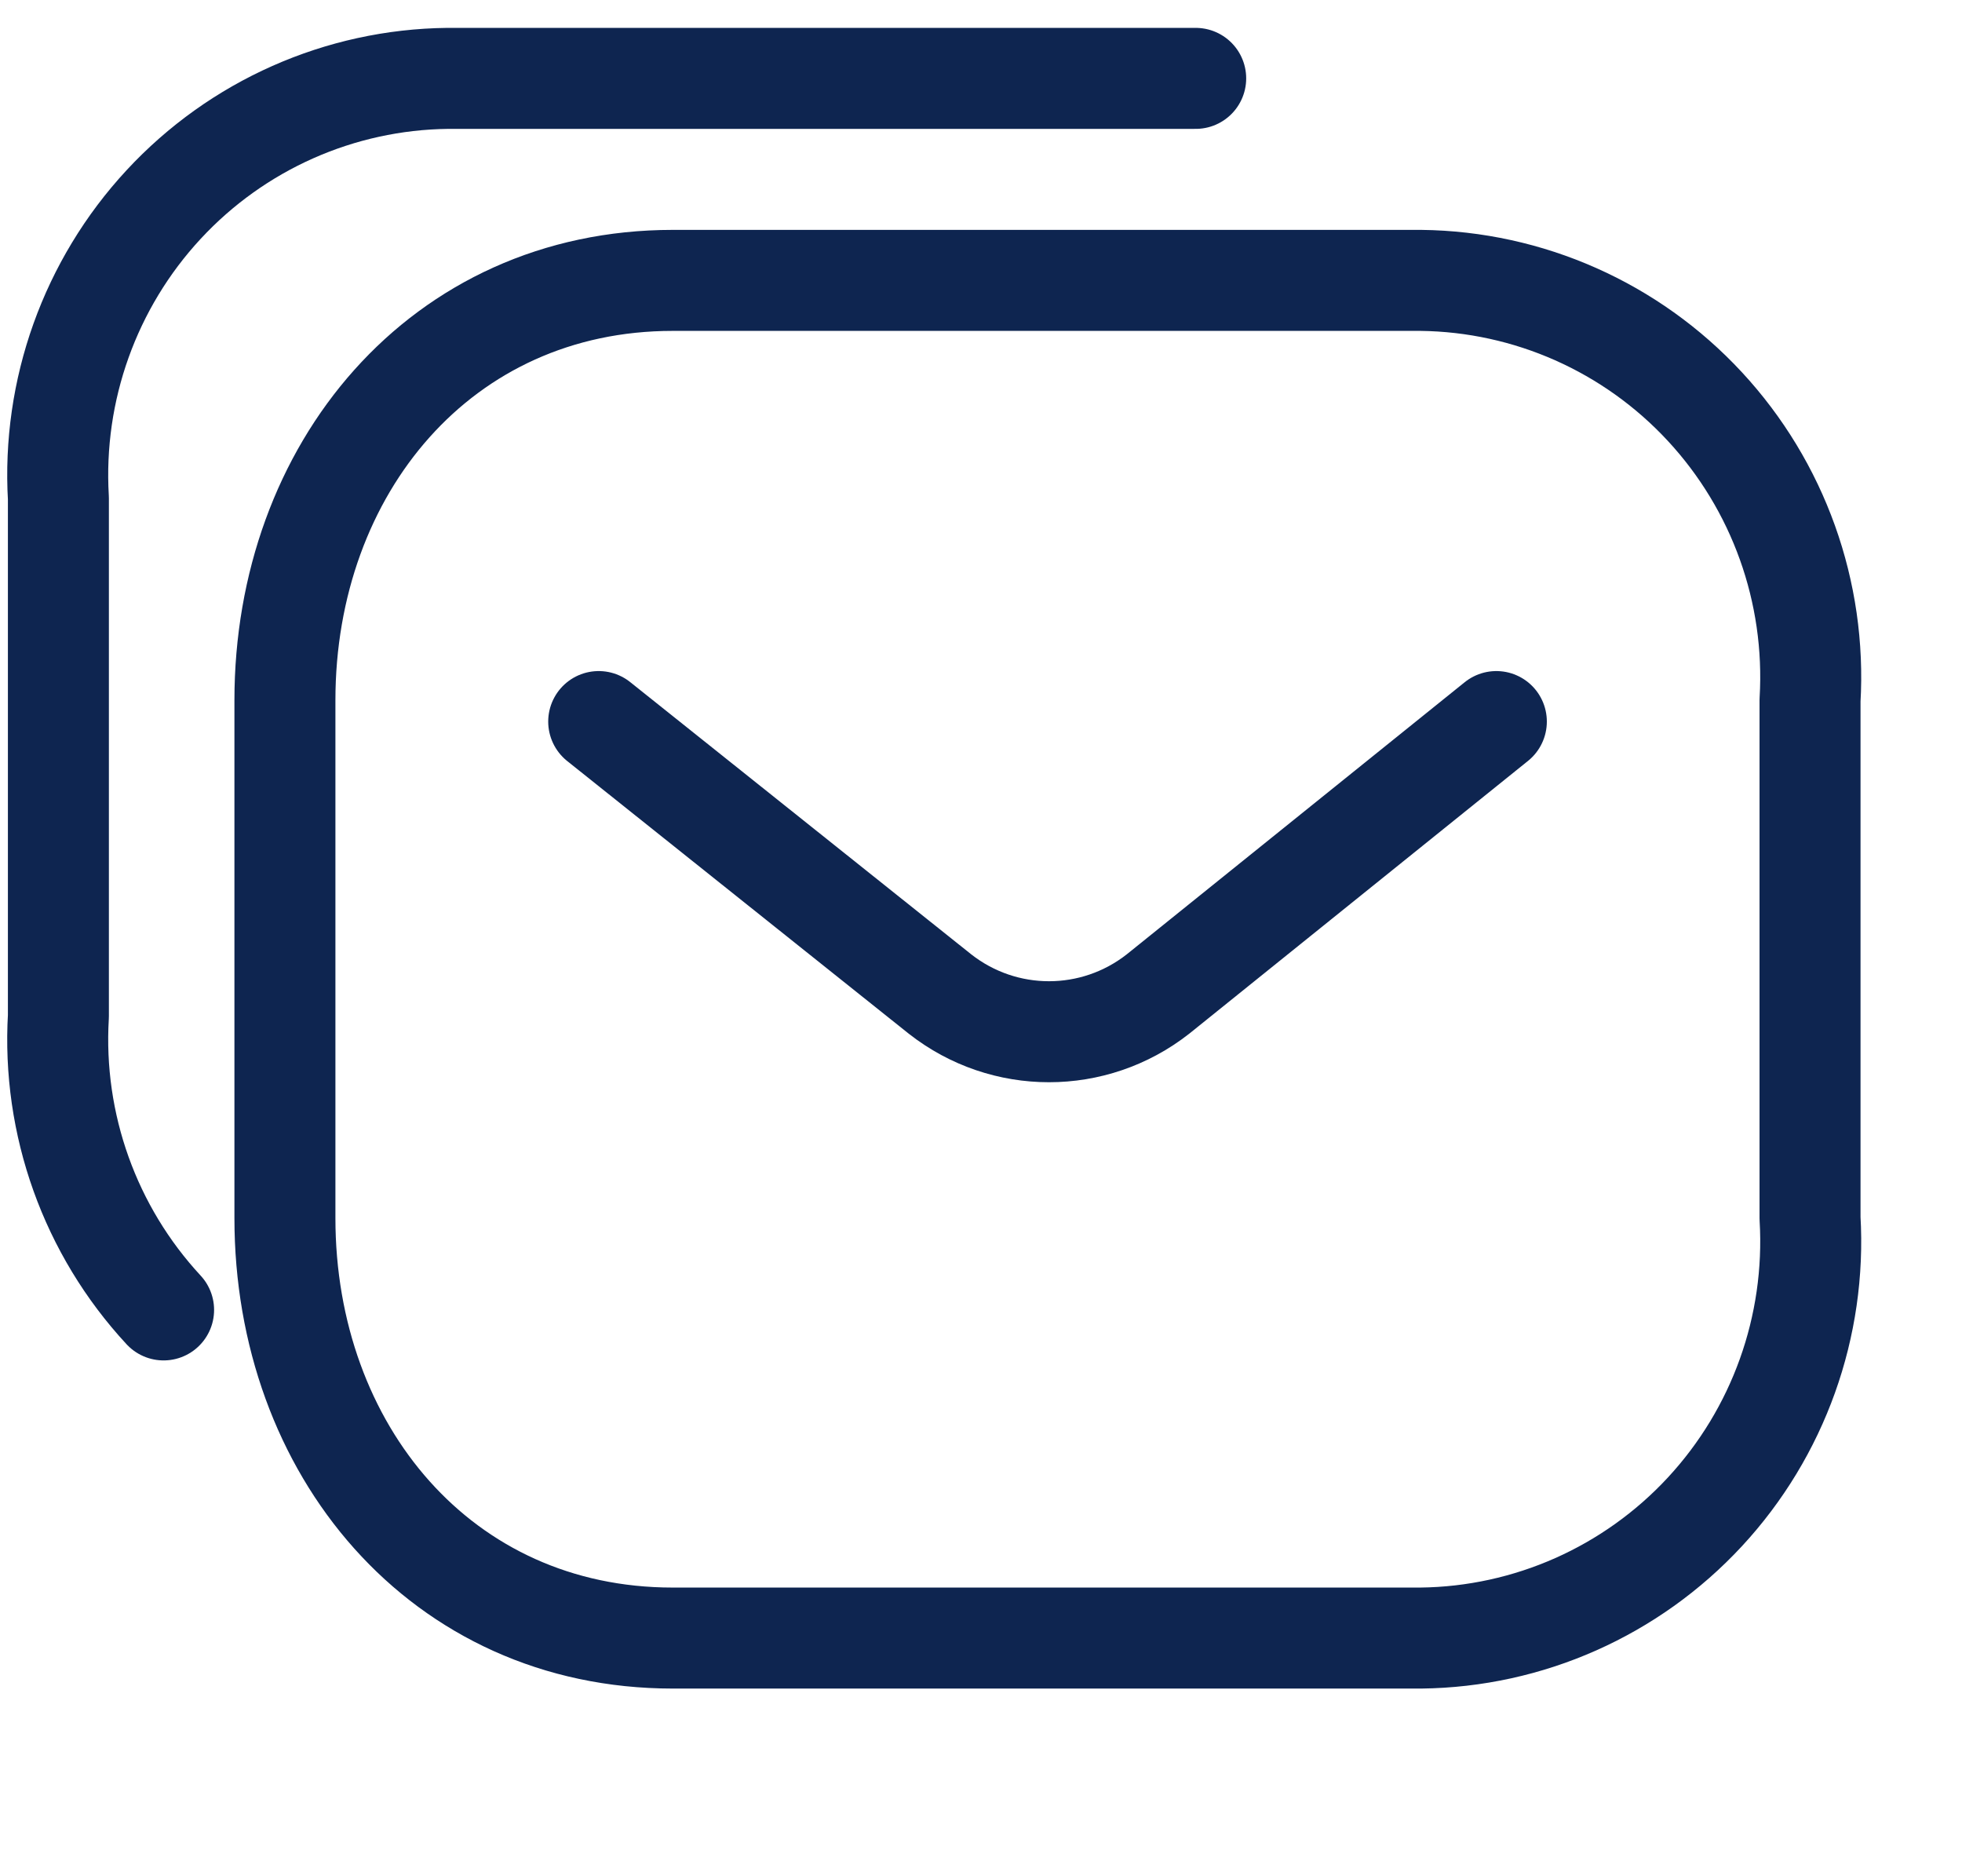
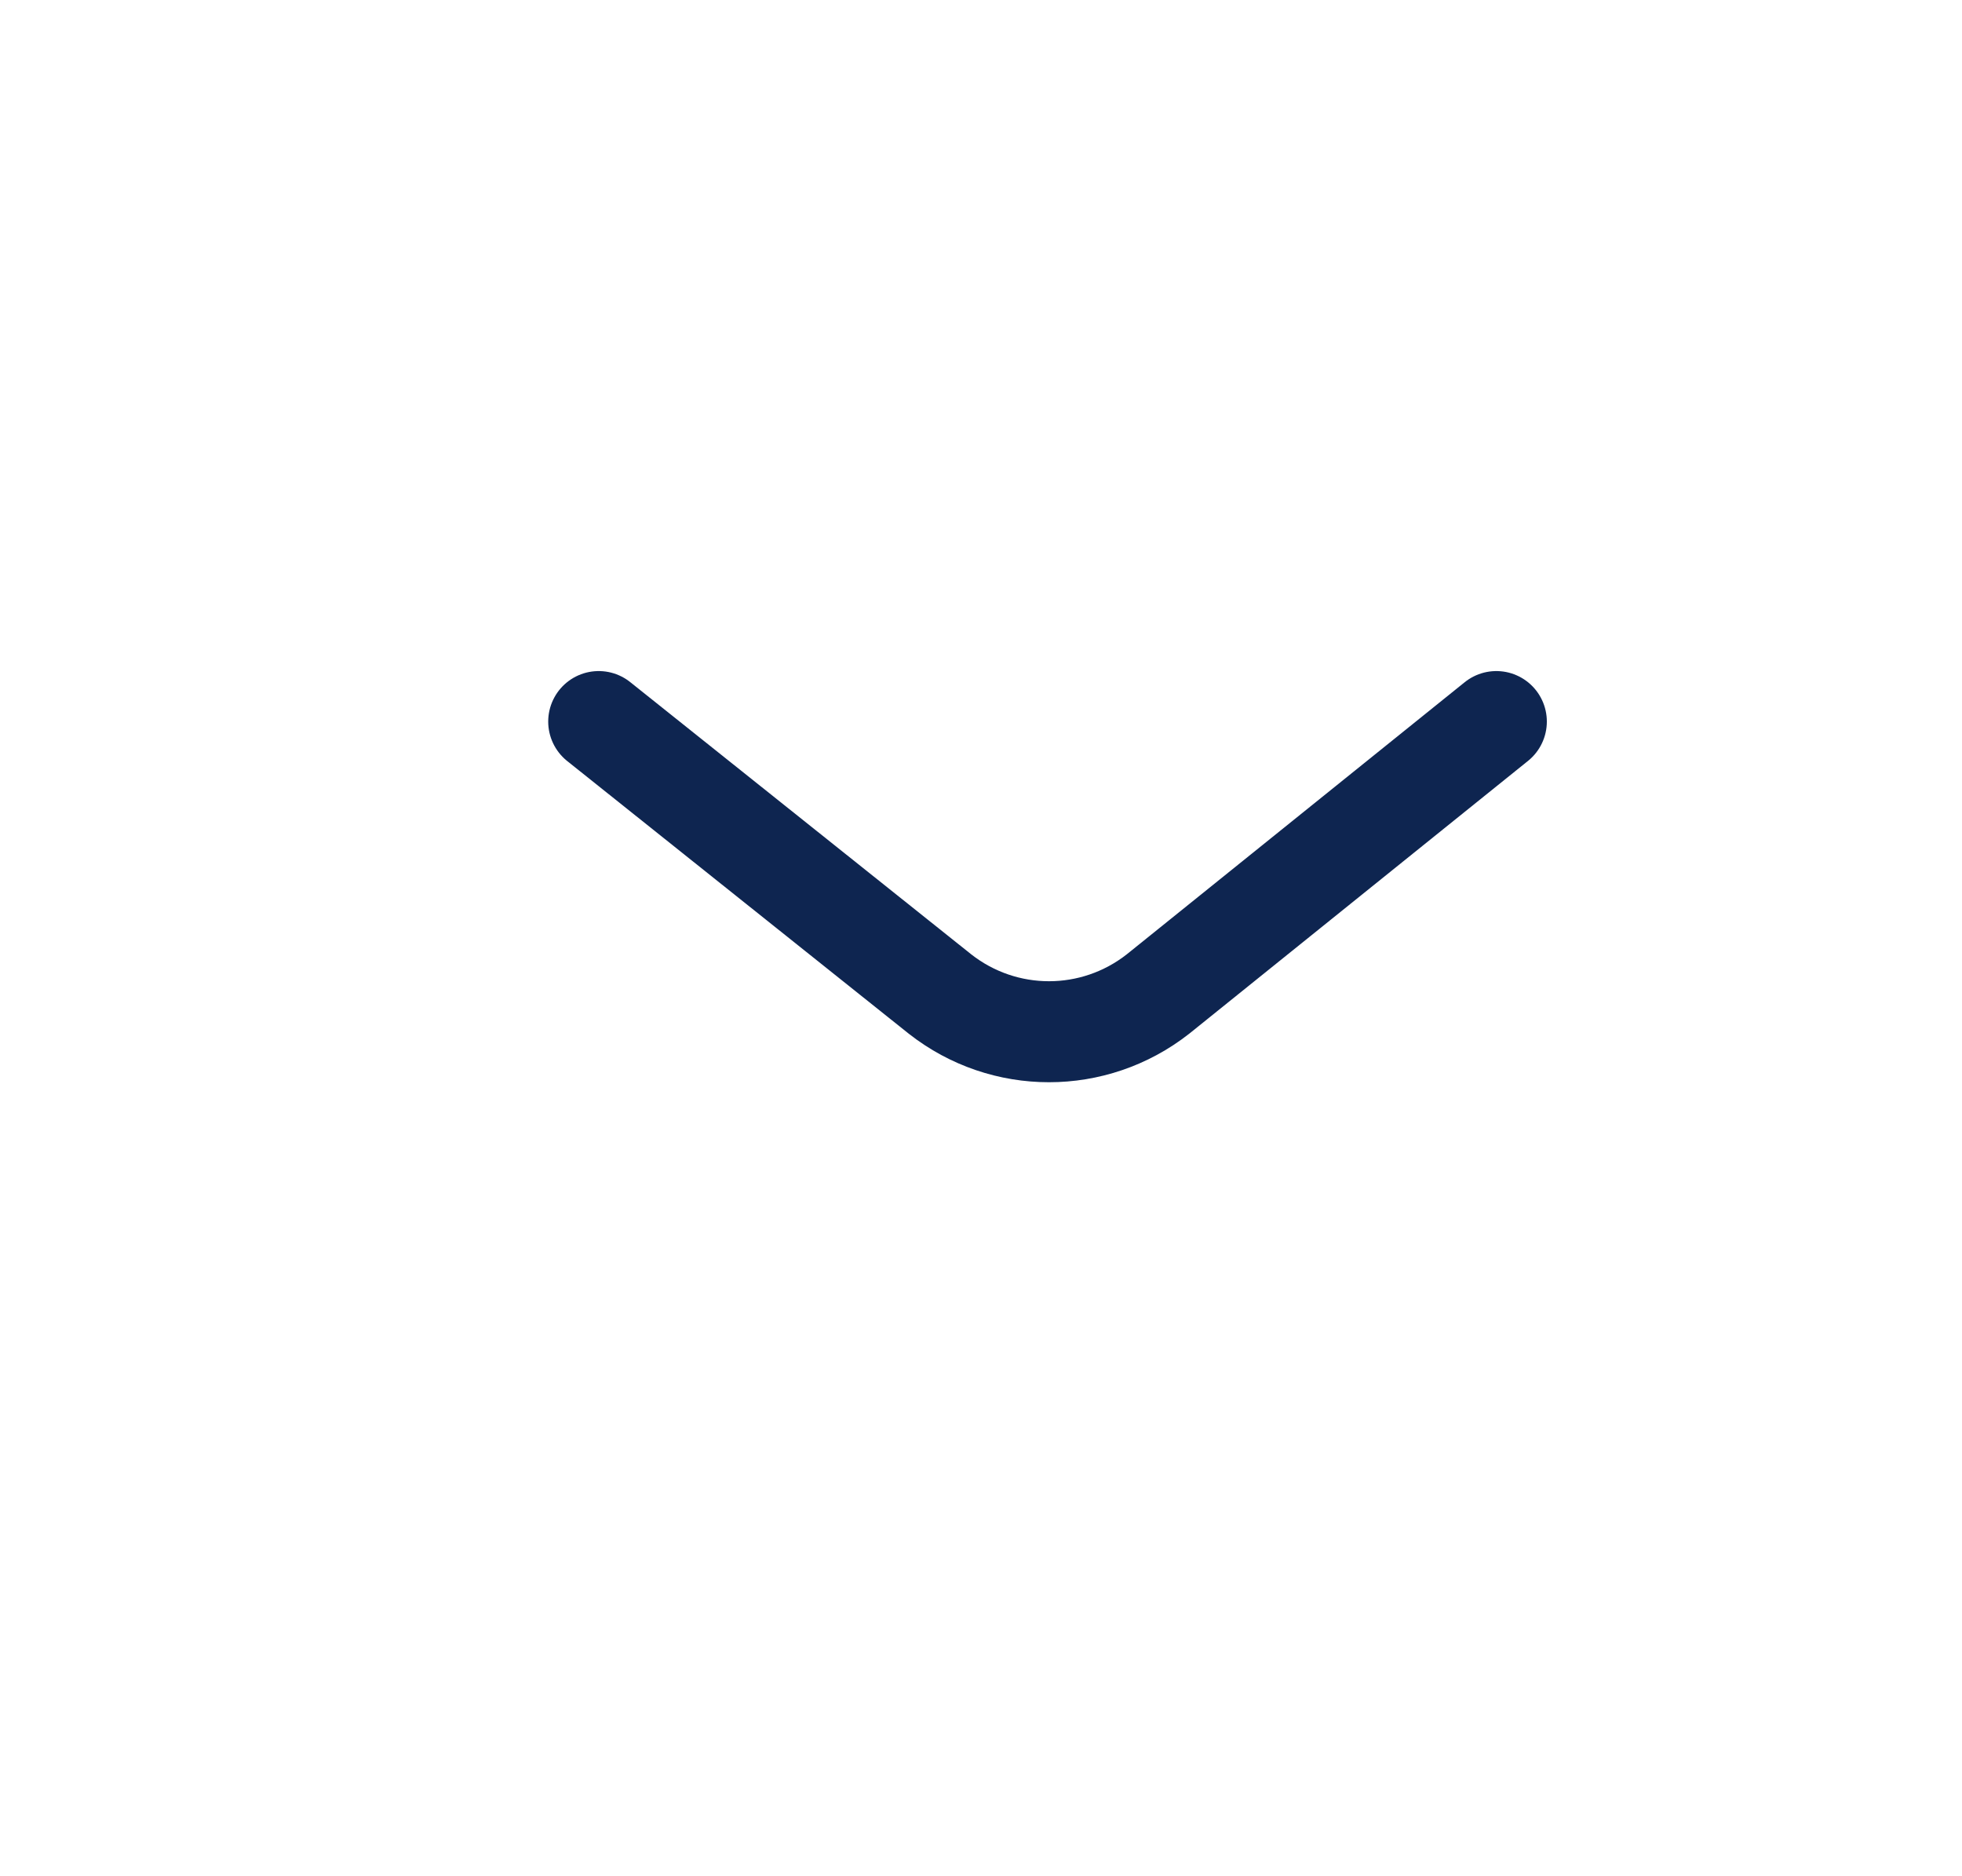
<svg xmlns="http://www.w3.org/2000/svg" width="68" height="65" viewBox="0 0 68 65" fill="none">
  <path d="M51.861 25.004l-11.729 9.443c-2.22 1.74-5.331 1.74-7.551 0L20.75 25.004" stroke="#0E2550" stroke-width="3.5" stroke-linecap="round" stroke-linejoin="round" />
-   <path clip-rule="evenodd" d="M23.316 9.716h25.926c3.738.042 7.296 1.621 9.845 4.371s3.867 6.429 3.646 10.181v17.943c.221 3.752-1.097 7.431-3.646 10.181-2.549 2.749-6.107 4.329-9.845 4.371H23.316c-8.029 0-13.441-6.529-13.441-14.552V24.268c0-8.022 5.412-14.552 13.441-14.552z" stroke="#0E2550" stroke-width="3.5" stroke-linecap="round" stroke-linejoin="round" />
-   <path d="M41.441 2.716H15.516c-3.738.042-7.296 1.621-9.845 4.371C3.122 9.837 1.804 13.516 2.024 17.268v17.943c-.221 3.752 1.097 7.431 3.646 10.181" stroke="#0E2550" stroke-width="3.5" stroke-linecap="round" stroke-linejoin="round" />
</svg>